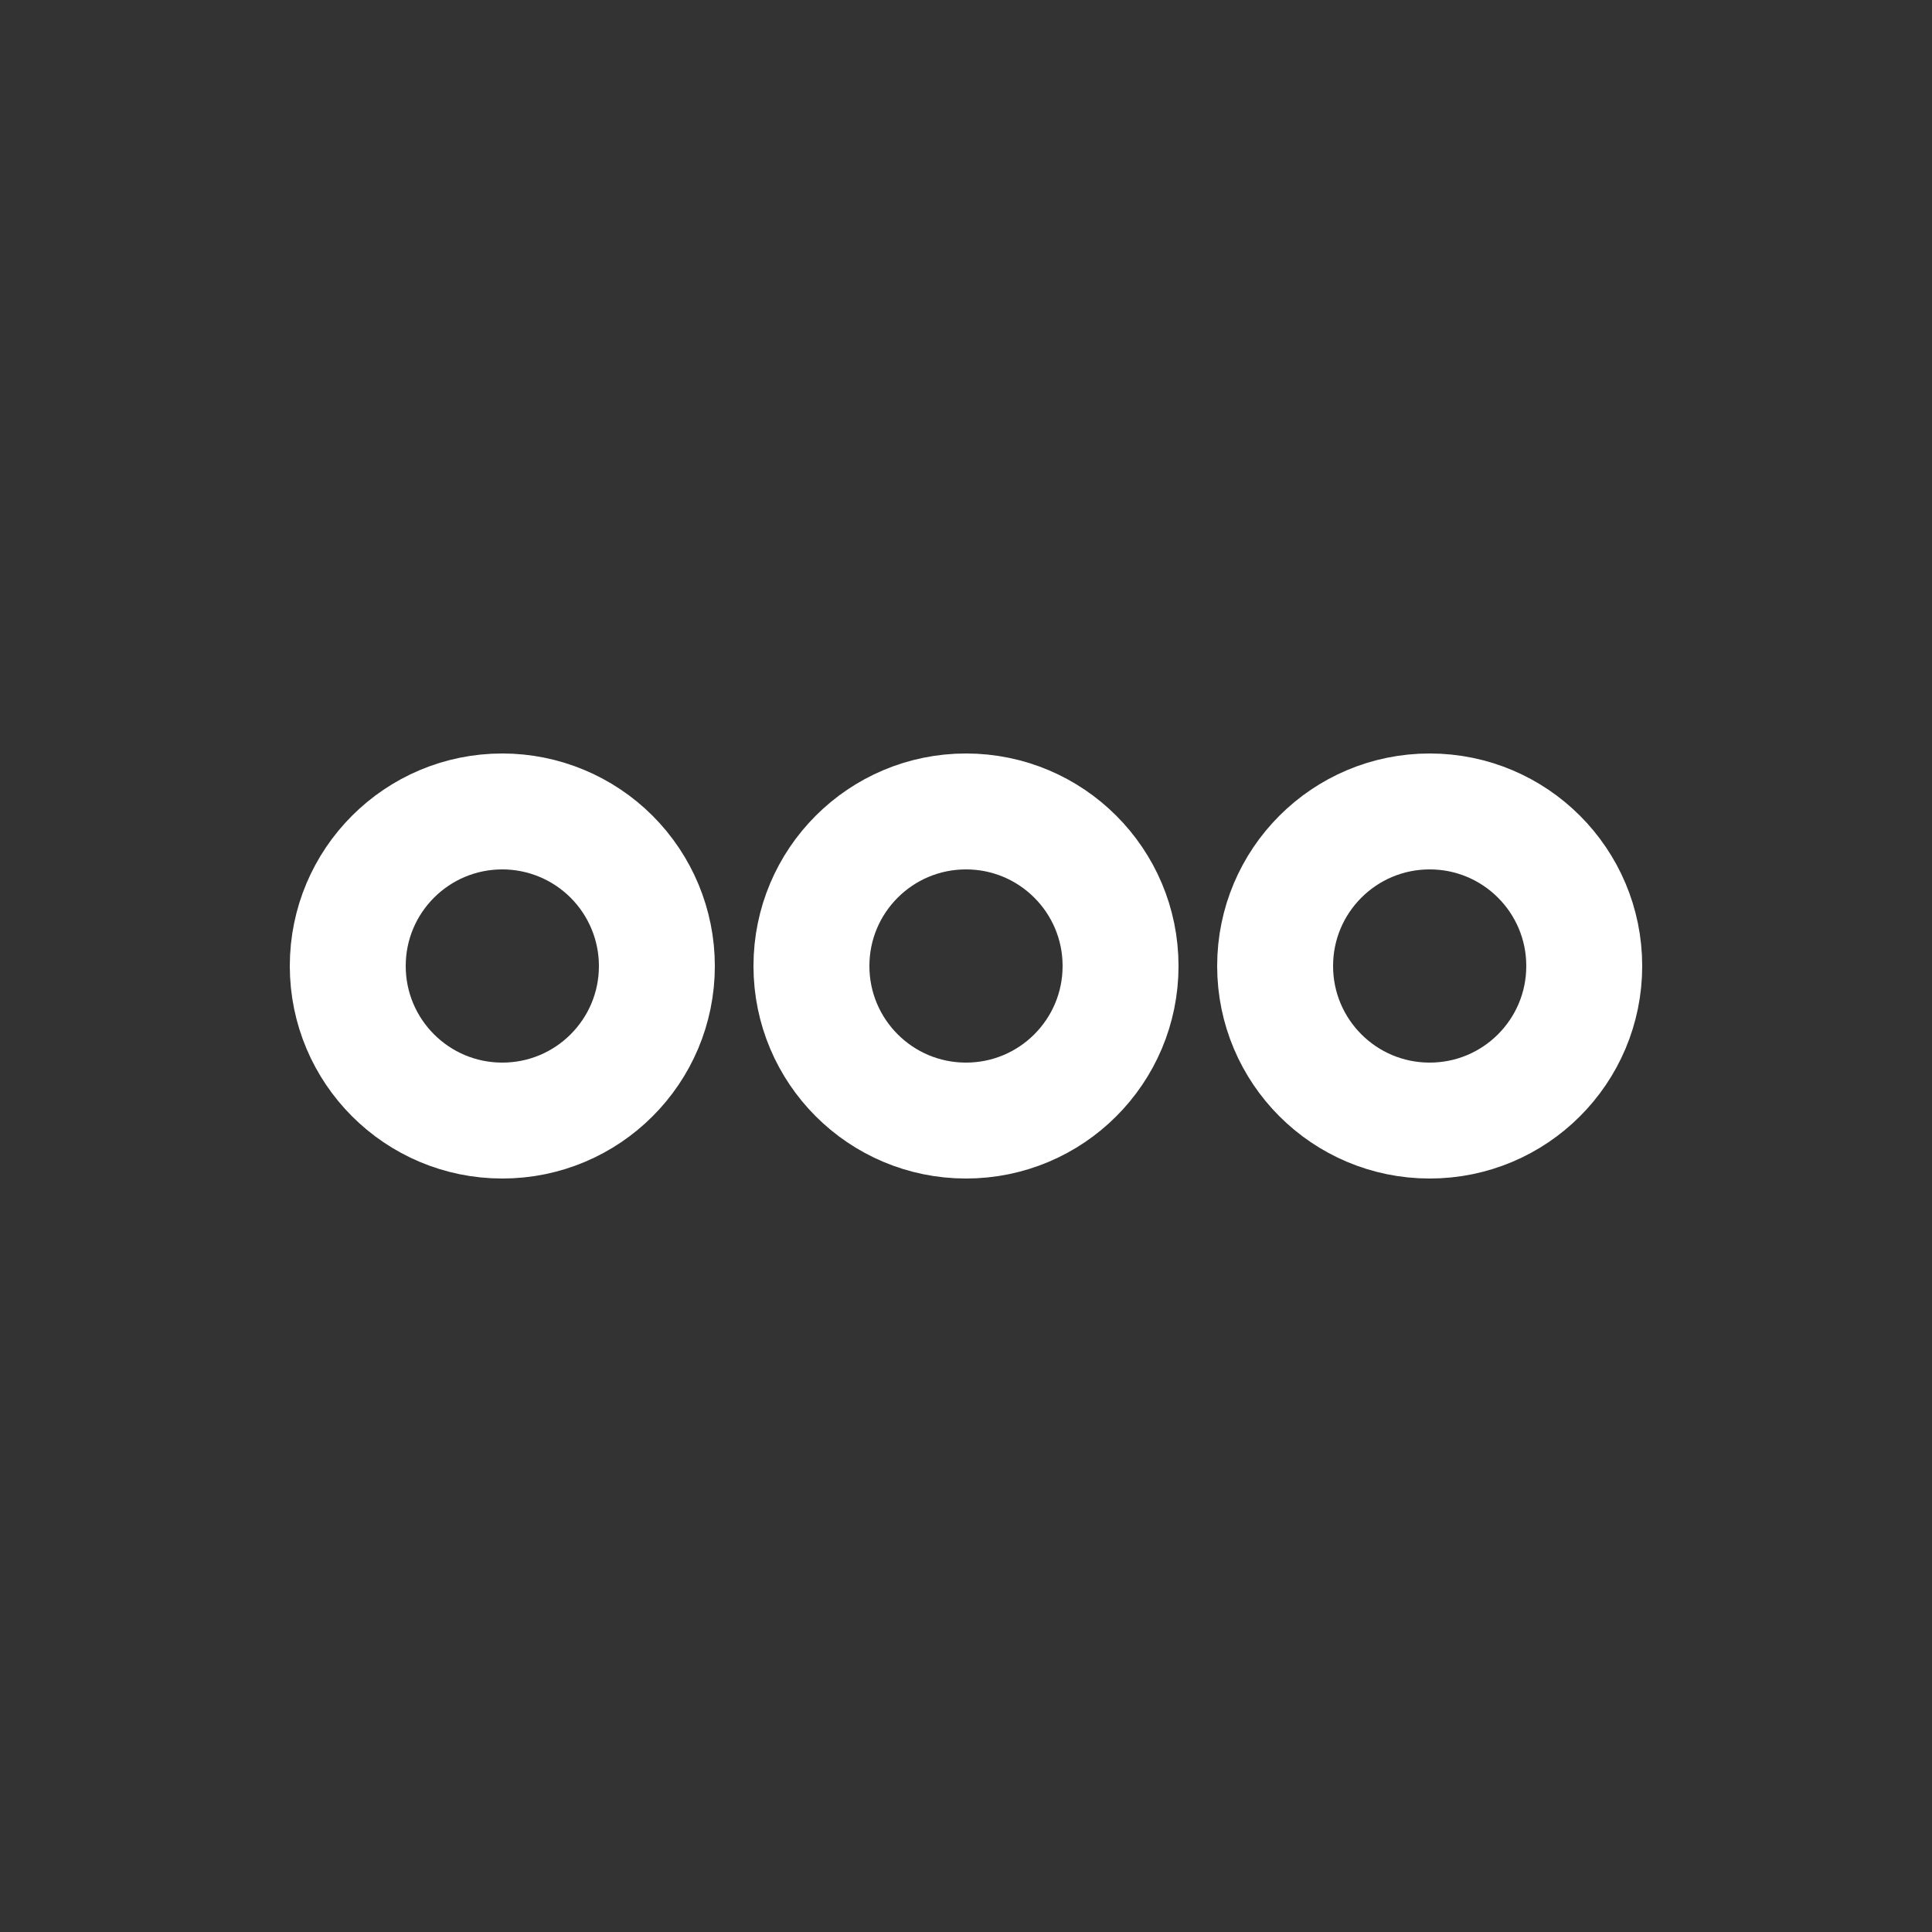
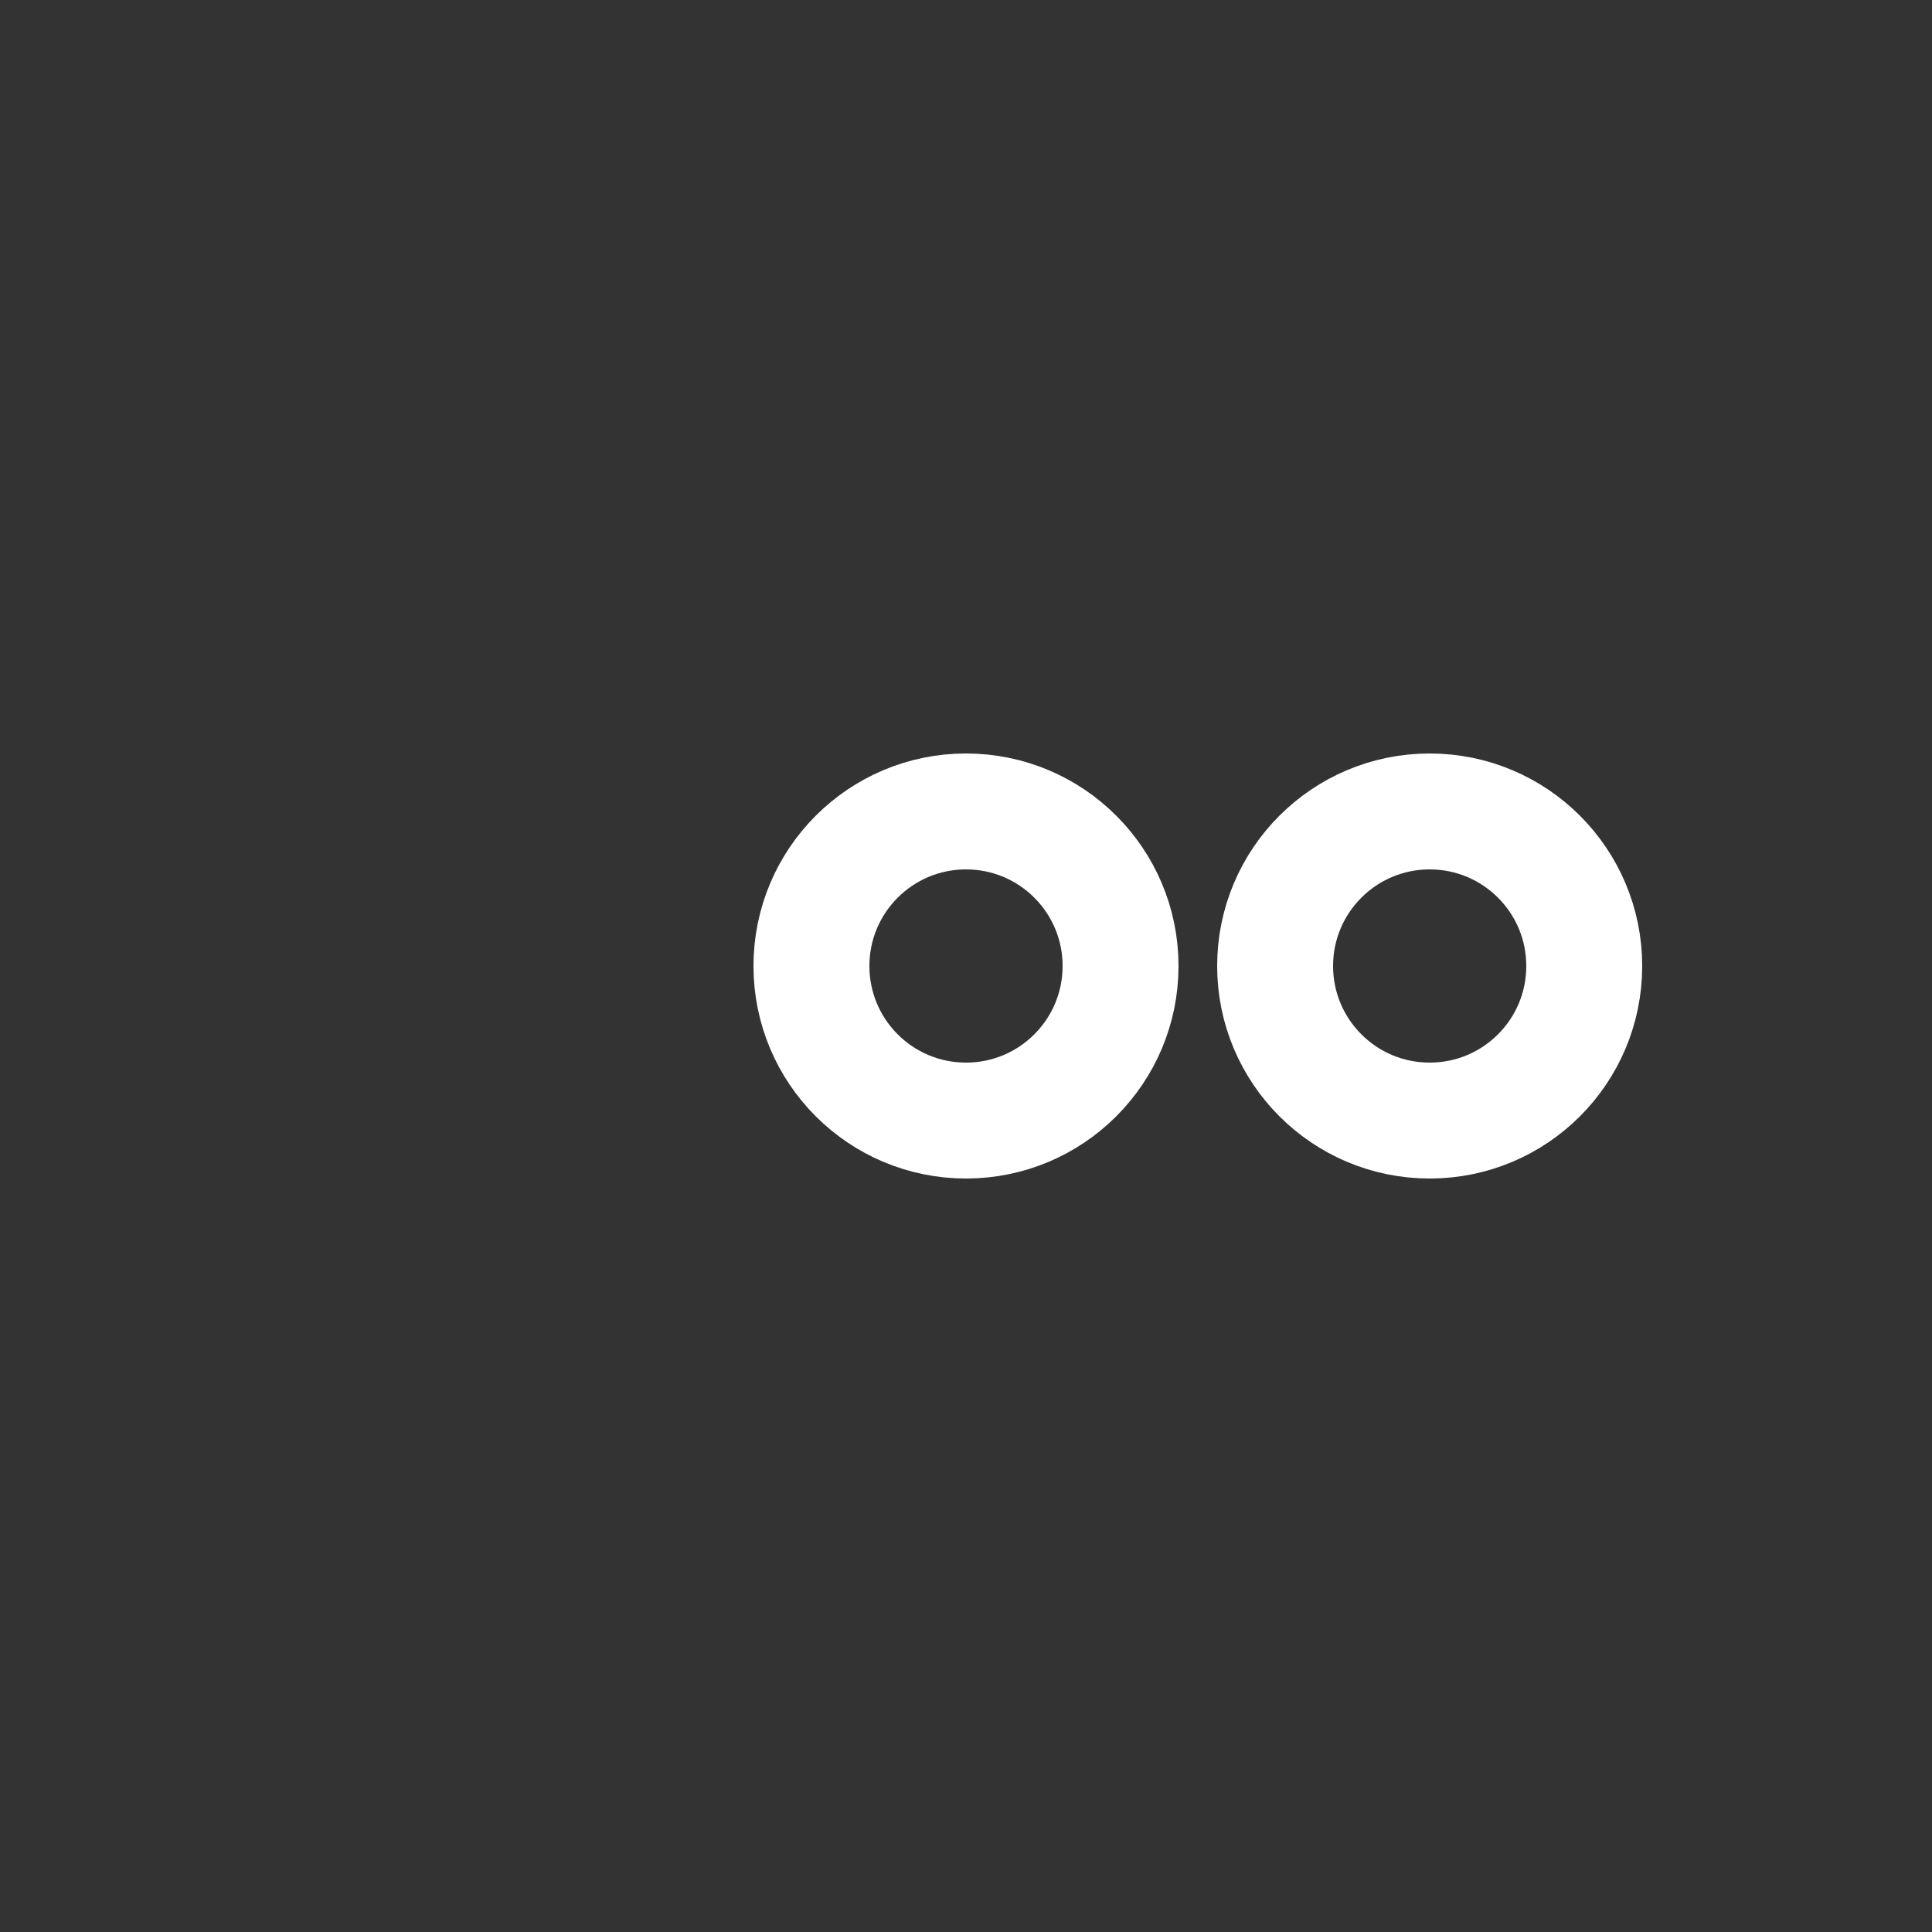
<svg xmlns="http://www.w3.org/2000/svg" width="800px" height="800px" viewBox="0 -0.5 25 25" fill="none" stroke="#ffffff">
  <rect x="0" y="-0.5" width="25" height="25" fill="#333333" stroke="none" />
  <g id="SVGRepo_bgCarrier" stroke-width="0" />
  <g id="SVGRepo_tracerCarrier" stroke-linecap="round" stroke-linejoin="round" />
  <g id="SVGRepo_iconCarrier">
-     <path fill-rule="evenodd" clip-rule="evenodd" d="M8.5 12C8.5 13.105 7.605 14 6.5 14C5.395 14 4.5 13.105 4.5 12C4.5 10.895 5.395 10 6.5 10C7.03 10 7.539 10.211 7.914 10.586C8.289 10.961 8.5 11.47 8.5 12Z" stroke="#ffffff" stroke-width="1.5" stroke-linecap="round" stroke-linejoin="round" />
    <path fill-rule="evenodd" clip-rule="evenodd" d="M14.5 12C14.5 13.105 13.605 14 12.5 14C11.395 14 10.5 13.105 10.5 12C10.5 10.895 11.395 10 12.5 10C13.605 10 14.5 10.895 14.5 12Z" stroke="#ffffff" stroke-width="1.5" stroke-linecap="round" stroke-linejoin="round" />
    <path fill-rule="evenodd" clip-rule="evenodd" d="M20.5 12C20.5 13.105 19.605 14 18.5 14C17.395 14 16.5 13.105 16.5 12C16.5 10.895 17.395 10 18.5 10C19.605 10 20.5 10.895 20.5 12Z" stroke="#ffffff" stroke-width="1.5" stroke-linecap="round" stroke-linejoin="round" />
  </g>
</svg>